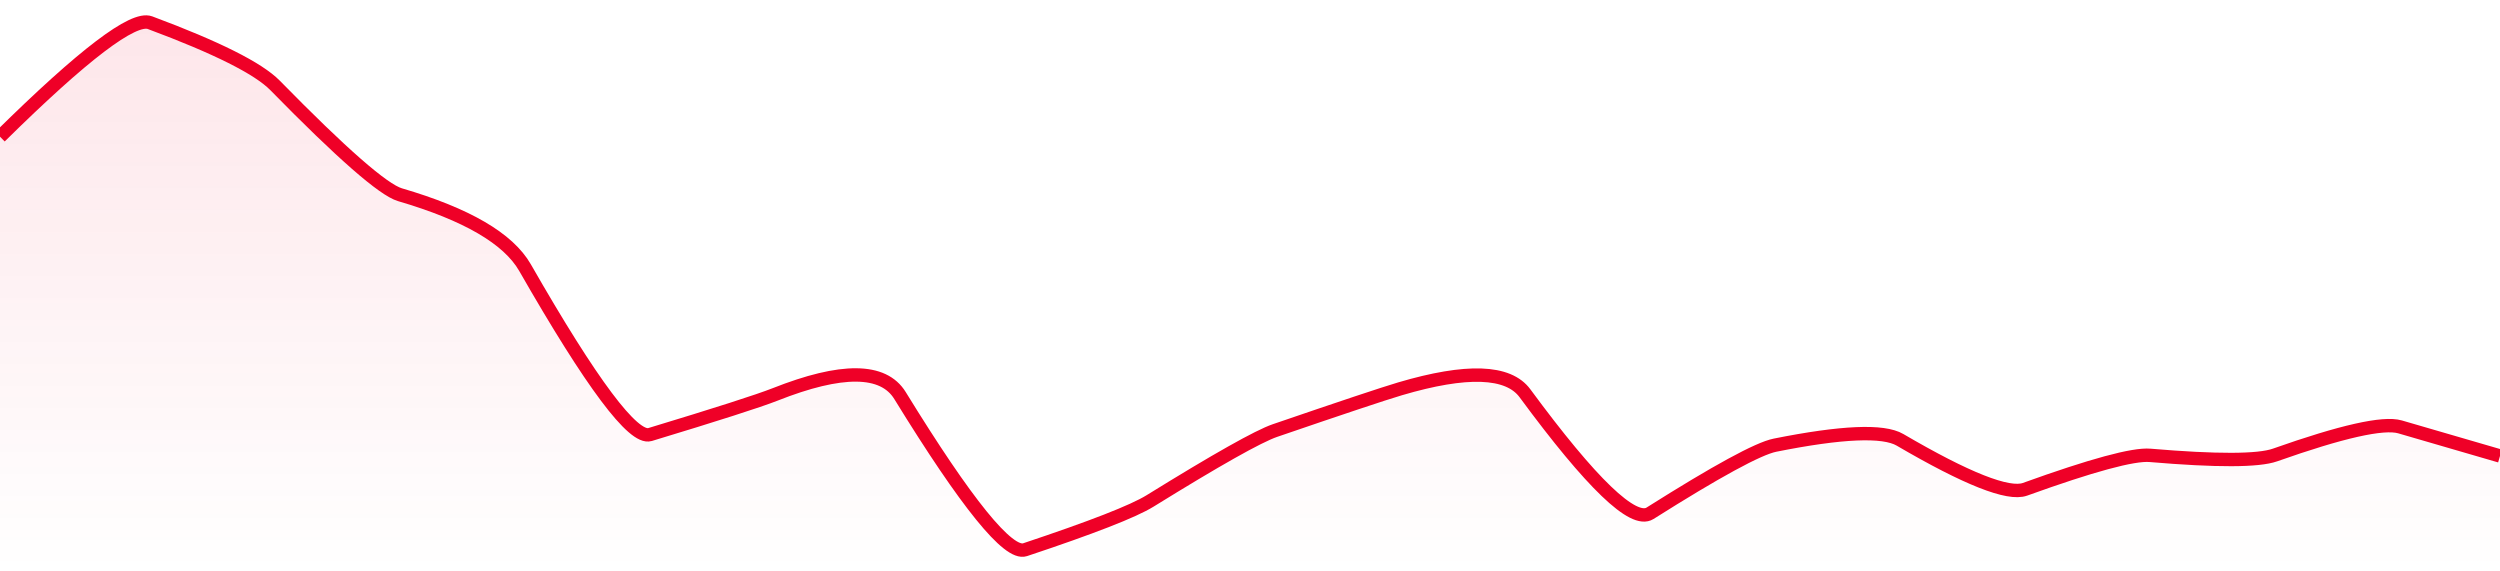
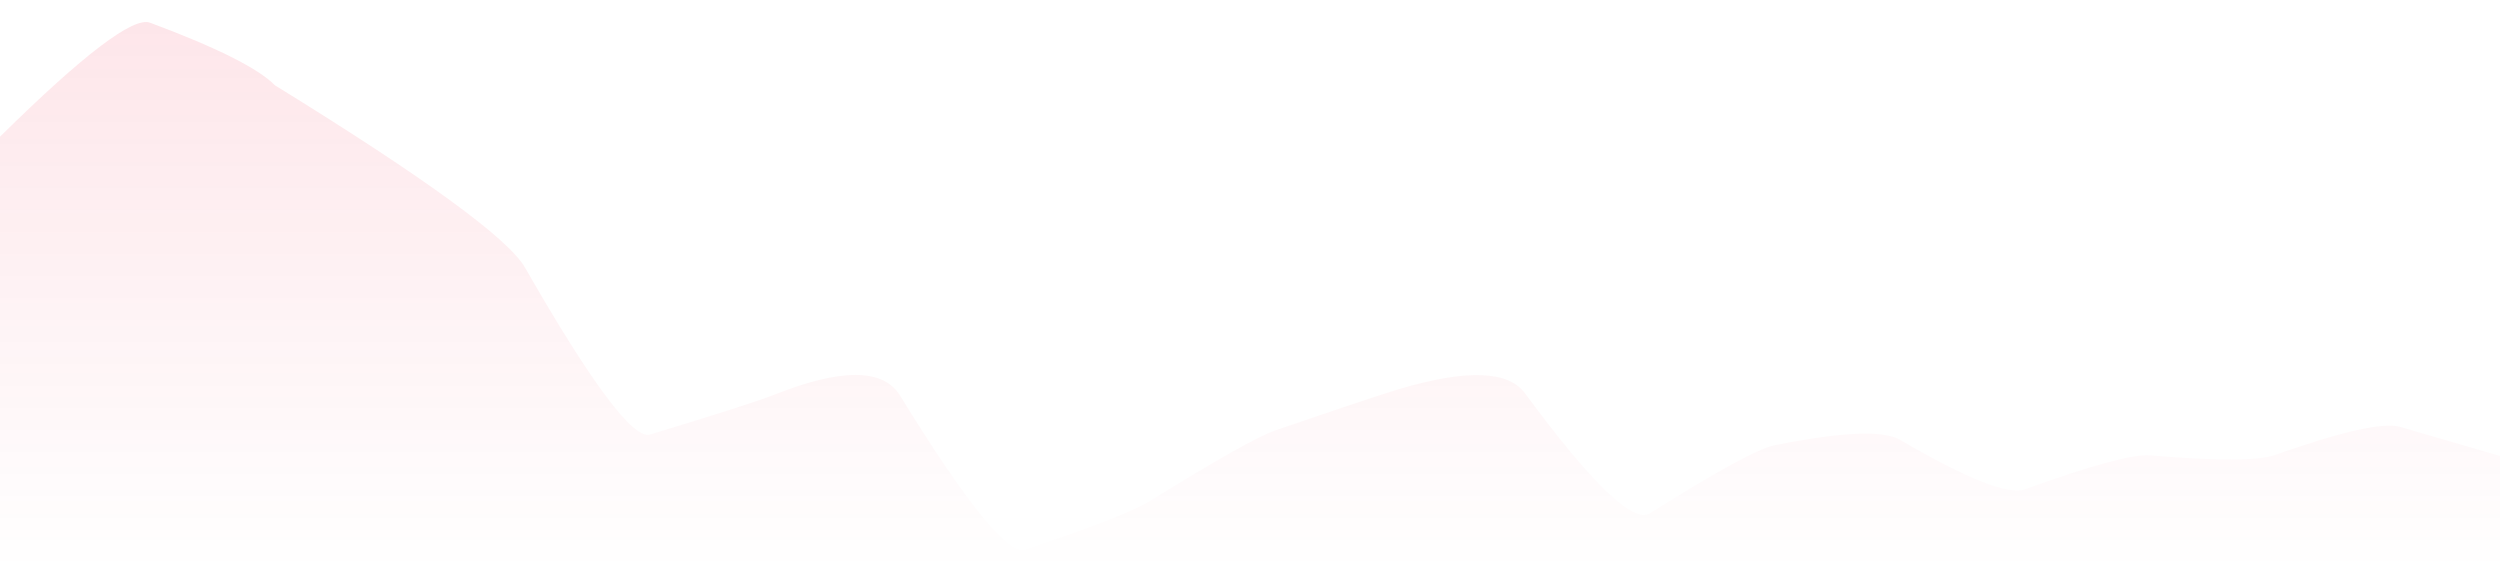
<svg xmlns="http://www.w3.org/2000/svg" viewBox="0 0 280 64" width="280" height="64">
  <defs>
    <linearGradient id="gradient" x1="0" y1="0" x2="0" y2="1">
      <stop offset="0%" stop-color="#EF0027" stop-opacity="0.1" />
      <stop offset="100%" stop-color="#EF0027" stop-opacity="0" />
    </linearGradient>
  </defs>
-   <path d="M 0,15.31 Q 14,1.5 16.8,2.54 Q 28,6.71 30.8,9.56 Q 42,20.99 44.8,21.81 Q 56,25.09 58.8,29.97 Q 70,49.52 72.8,48.67 Q 84,45.28 86.8,44.18 Q 98,39.75 100.8,44.3 Q 112,62.5 114.8,61.57 Q 126,57.84 128.8,56.11 Q 140,49.18 142.8,48.22 Q 154,44.38 156.8,43.55 Q 168,40.24 170.8,44.05 Q 182,59.25 184.8,57.49 Q 196,50.42 198.8,49.86 Q 210,47.62 212.8,49.26 Q 224,55.81 226.8,54.8 Q 238,50.76 240.8,51 Q 252,51.95 254.8,50.96 Q 266,47 268.8,47.81 T 280,51.07 L 280,64 L 0,64 Z" fill="url(#gradient)" />
-   <path d="M 0,15.31 Q 14,1.5 16.8,2.54 Q 28,6.71 30.8,9.56 Q 42,20.99 44.8,21.81 Q 56,25.09 58.8,29.97 Q 70,49.52 72.8,48.67 Q 84,45.28 86.8,44.18 Q 98,39.75 100.8,44.3 Q 112,62.5 114.8,61.57 Q 126,57.84 128.8,56.11 Q 140,49.18 142.8,48.22 Q 154,44.38 156.8,43.55 Q 168,40.24 170.8,44.05 Q 182,59.25 184.8,57.49 Q 196,50.42 198.8,49.86 Q 210,47.62 212.8,49.26 Q 224,55.81 226.8,54.8 Q 238,50.76 240.8,51 Q 252,51.95 254.8,50.96 Q 266,47 268.8,47.81 T 280,51.07" fill="none" stroke="#EF0027" stroke-width="1.5" />
+   <path d="M 0,15.31 Q 14,1.5 16.8,2.54 Q 28,6.71 30.8,9.56 Q 56,25.09 58.8,29.97 Q 70,49.52 72.8,48.67 Q 84,45.28 86.8,44.18 Q 98,39.75 100.8,44.3 Q 112,62.5 114.8,61.57 Q 126,57.84 128.8,56.11 Q 140,49.18 142.8,48.22 Q 154,44.38 156.8,43.55 Q 168,40.24 170.8,44.05 Q 182,59.25 184.8,57.49 Q 196,50.42 198.8,49.86 Q 210,47.62 212.8,49.26 Q 224,55.81 226.8,54.8 Q 238,50.76 240.8,51 Q 252,51.95 254.8,50.96 Q 266,47 268.8,47.81 T 280,51.07 L 280,64 L 0,64 Z" fill="url(#gradient)" />
</svg>